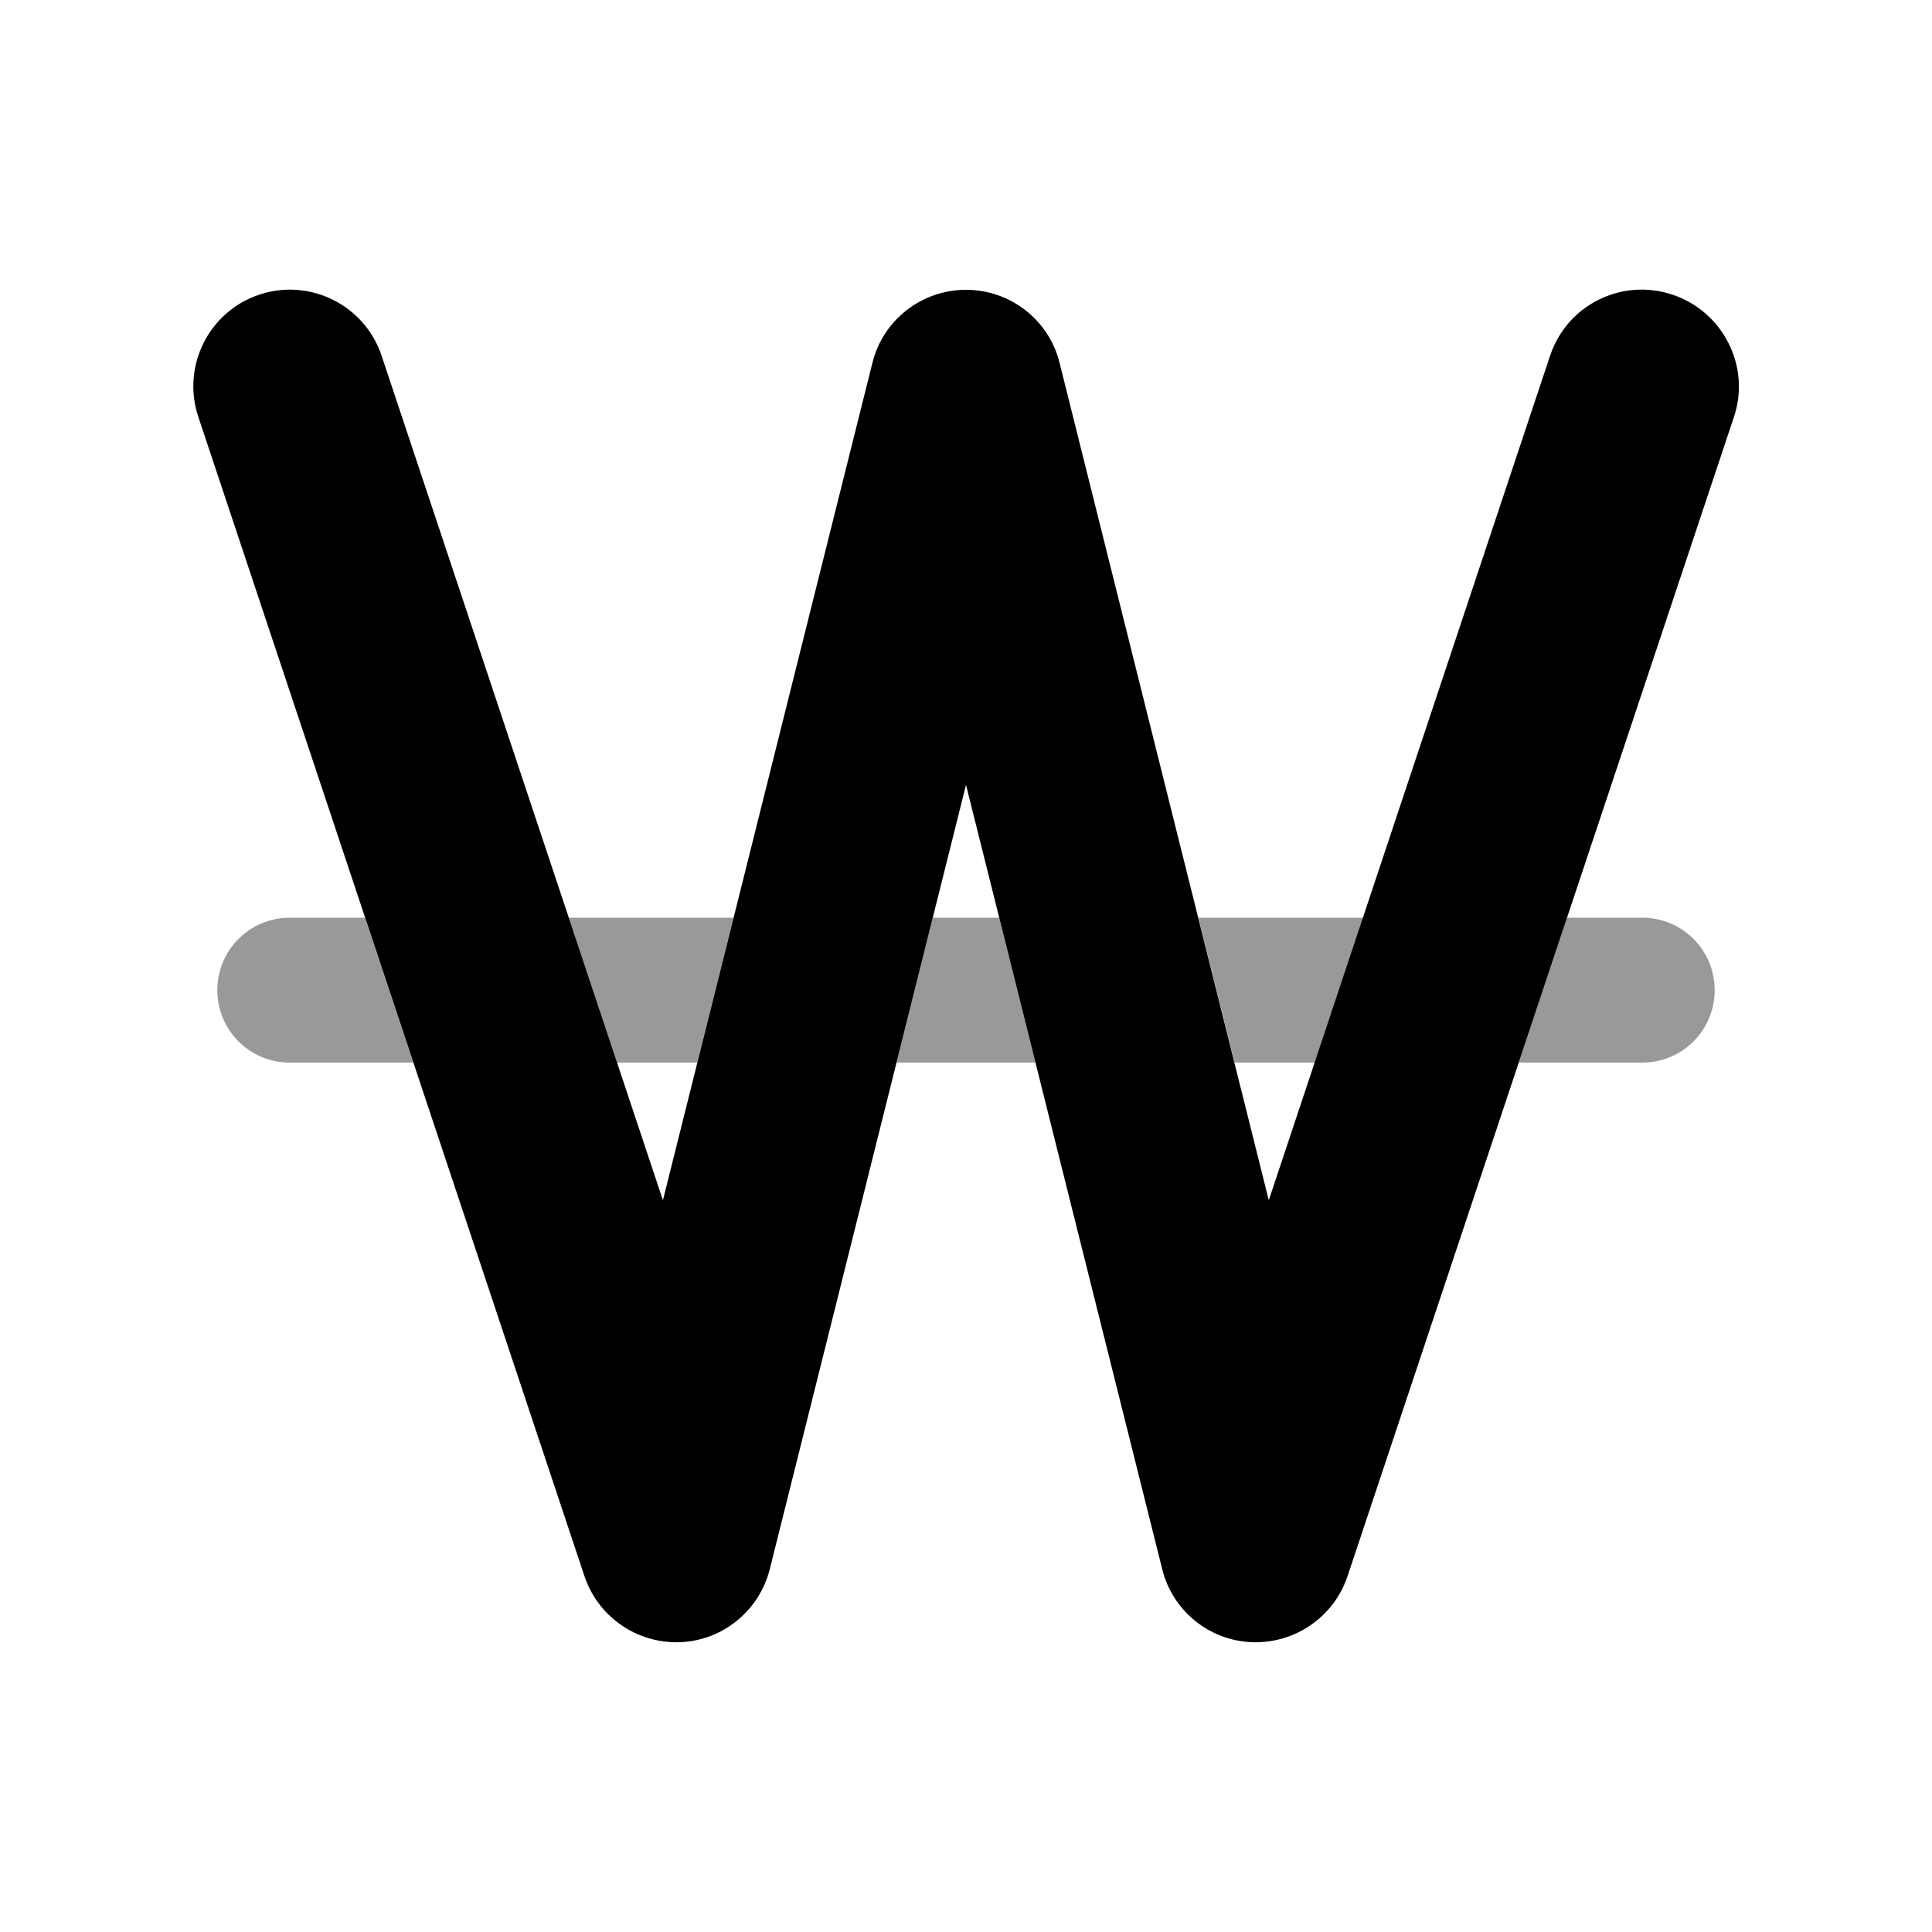
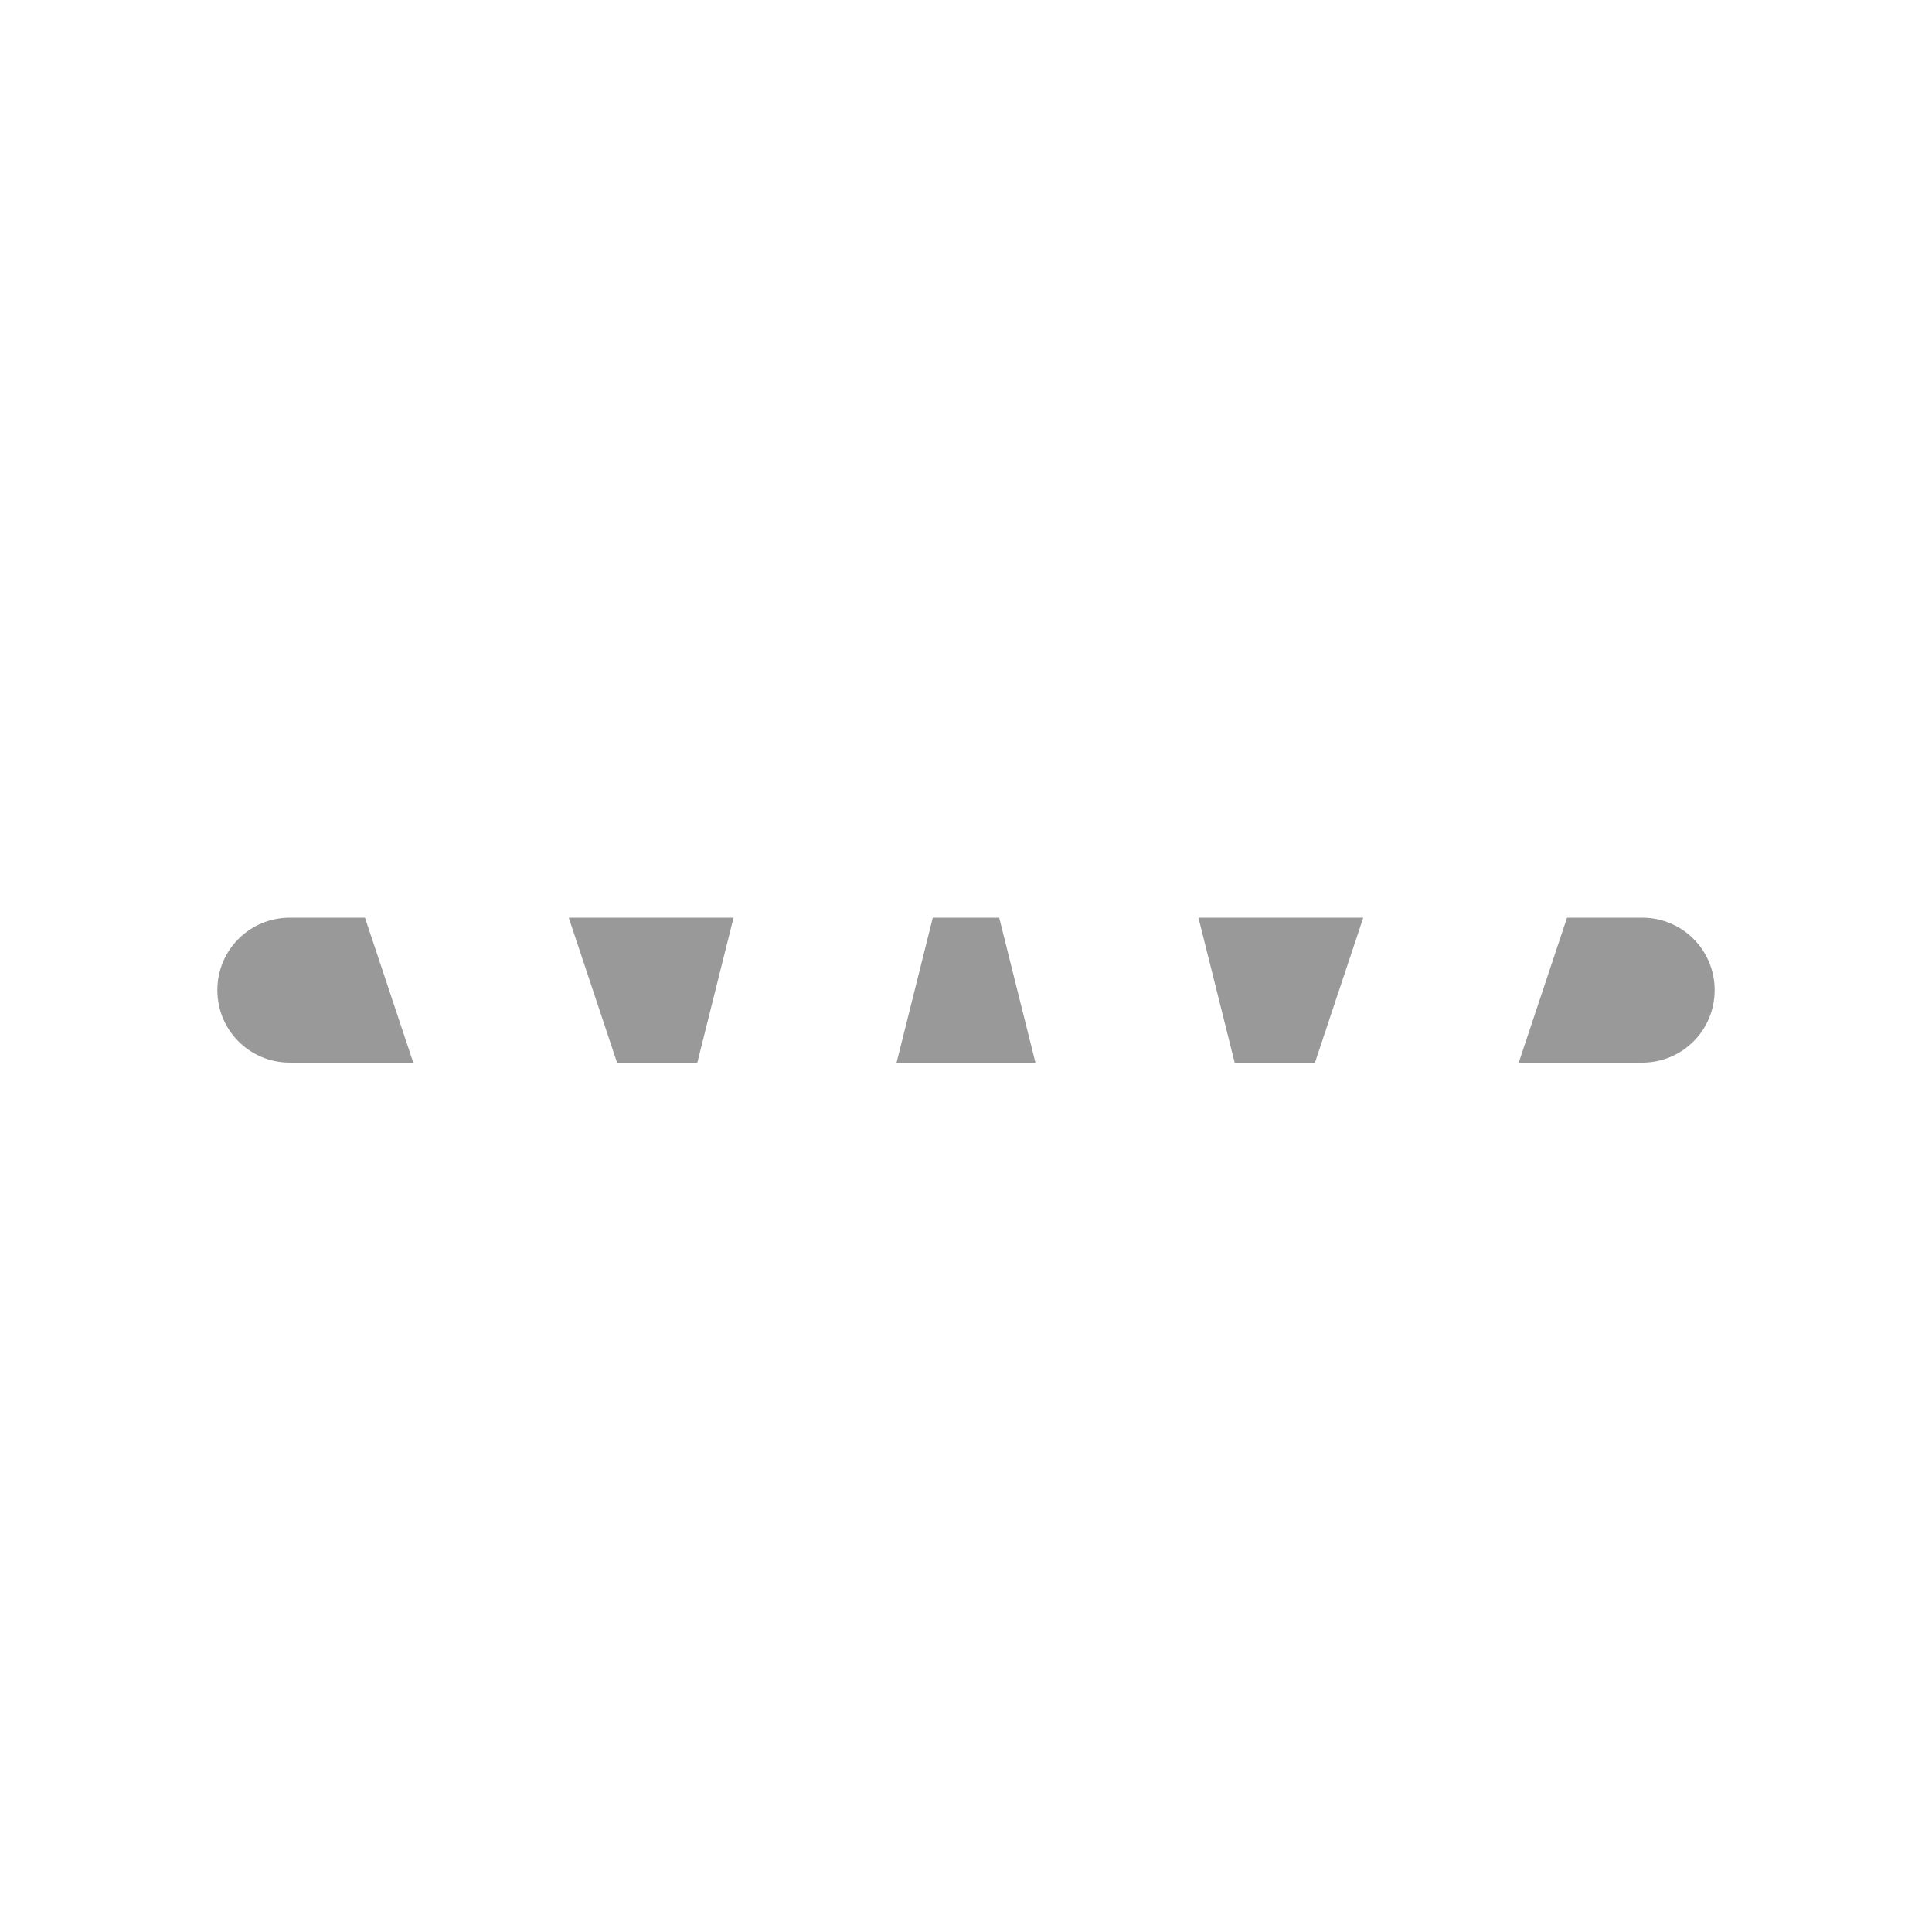
<svg xmlns="http://www.w3.org/2000/svg" viewBox="0 0 640 640">
  <path opacity=".4" fill="currentColor" d="M72 328C72 314.7 82.7 304 96 304L120.9 304L136.9 352L96 352C82.7 352 72 341.3 72 328zM188.4 304L243 304L231 352L204.4 352L188.4 304zM297 352L309 304L331 304L343 352L297 352zM397 304L451.6 304L435.6 352L409 352L397 304zM503.1 352L519.1 304L544 304C557.3 304 568 314.7 568 328C568 341.3 557.3 352 544 352L503.1 352z" />
-   <path fill="currentColor" d="M85.9 97.6C102.7 92 120.8 101.1 126.4 117.8L219.6 397.6L289 120.2C292.5 106 305.3 96 320 96C334.7 96 347.5 106 351 120.2L420.3 397.6L513.5 117.8C519.1 101 537.2 92 554 97.6C570.8 103.2 580 121.4 574.4 138.1L446.4 522.1C441.9 535.6 429 544.5 414.8 544C400.6 543.5 388.4 533.6 385 519.8L320 260L255 519.8C251.5 533.6 239.4 543.5 225.2 544C211 544.5 198.1 535.6 193.6 522.1L65.7 138.1C60.1 121.4 69.1 103.2 85.9 97.6z" />
</svg>